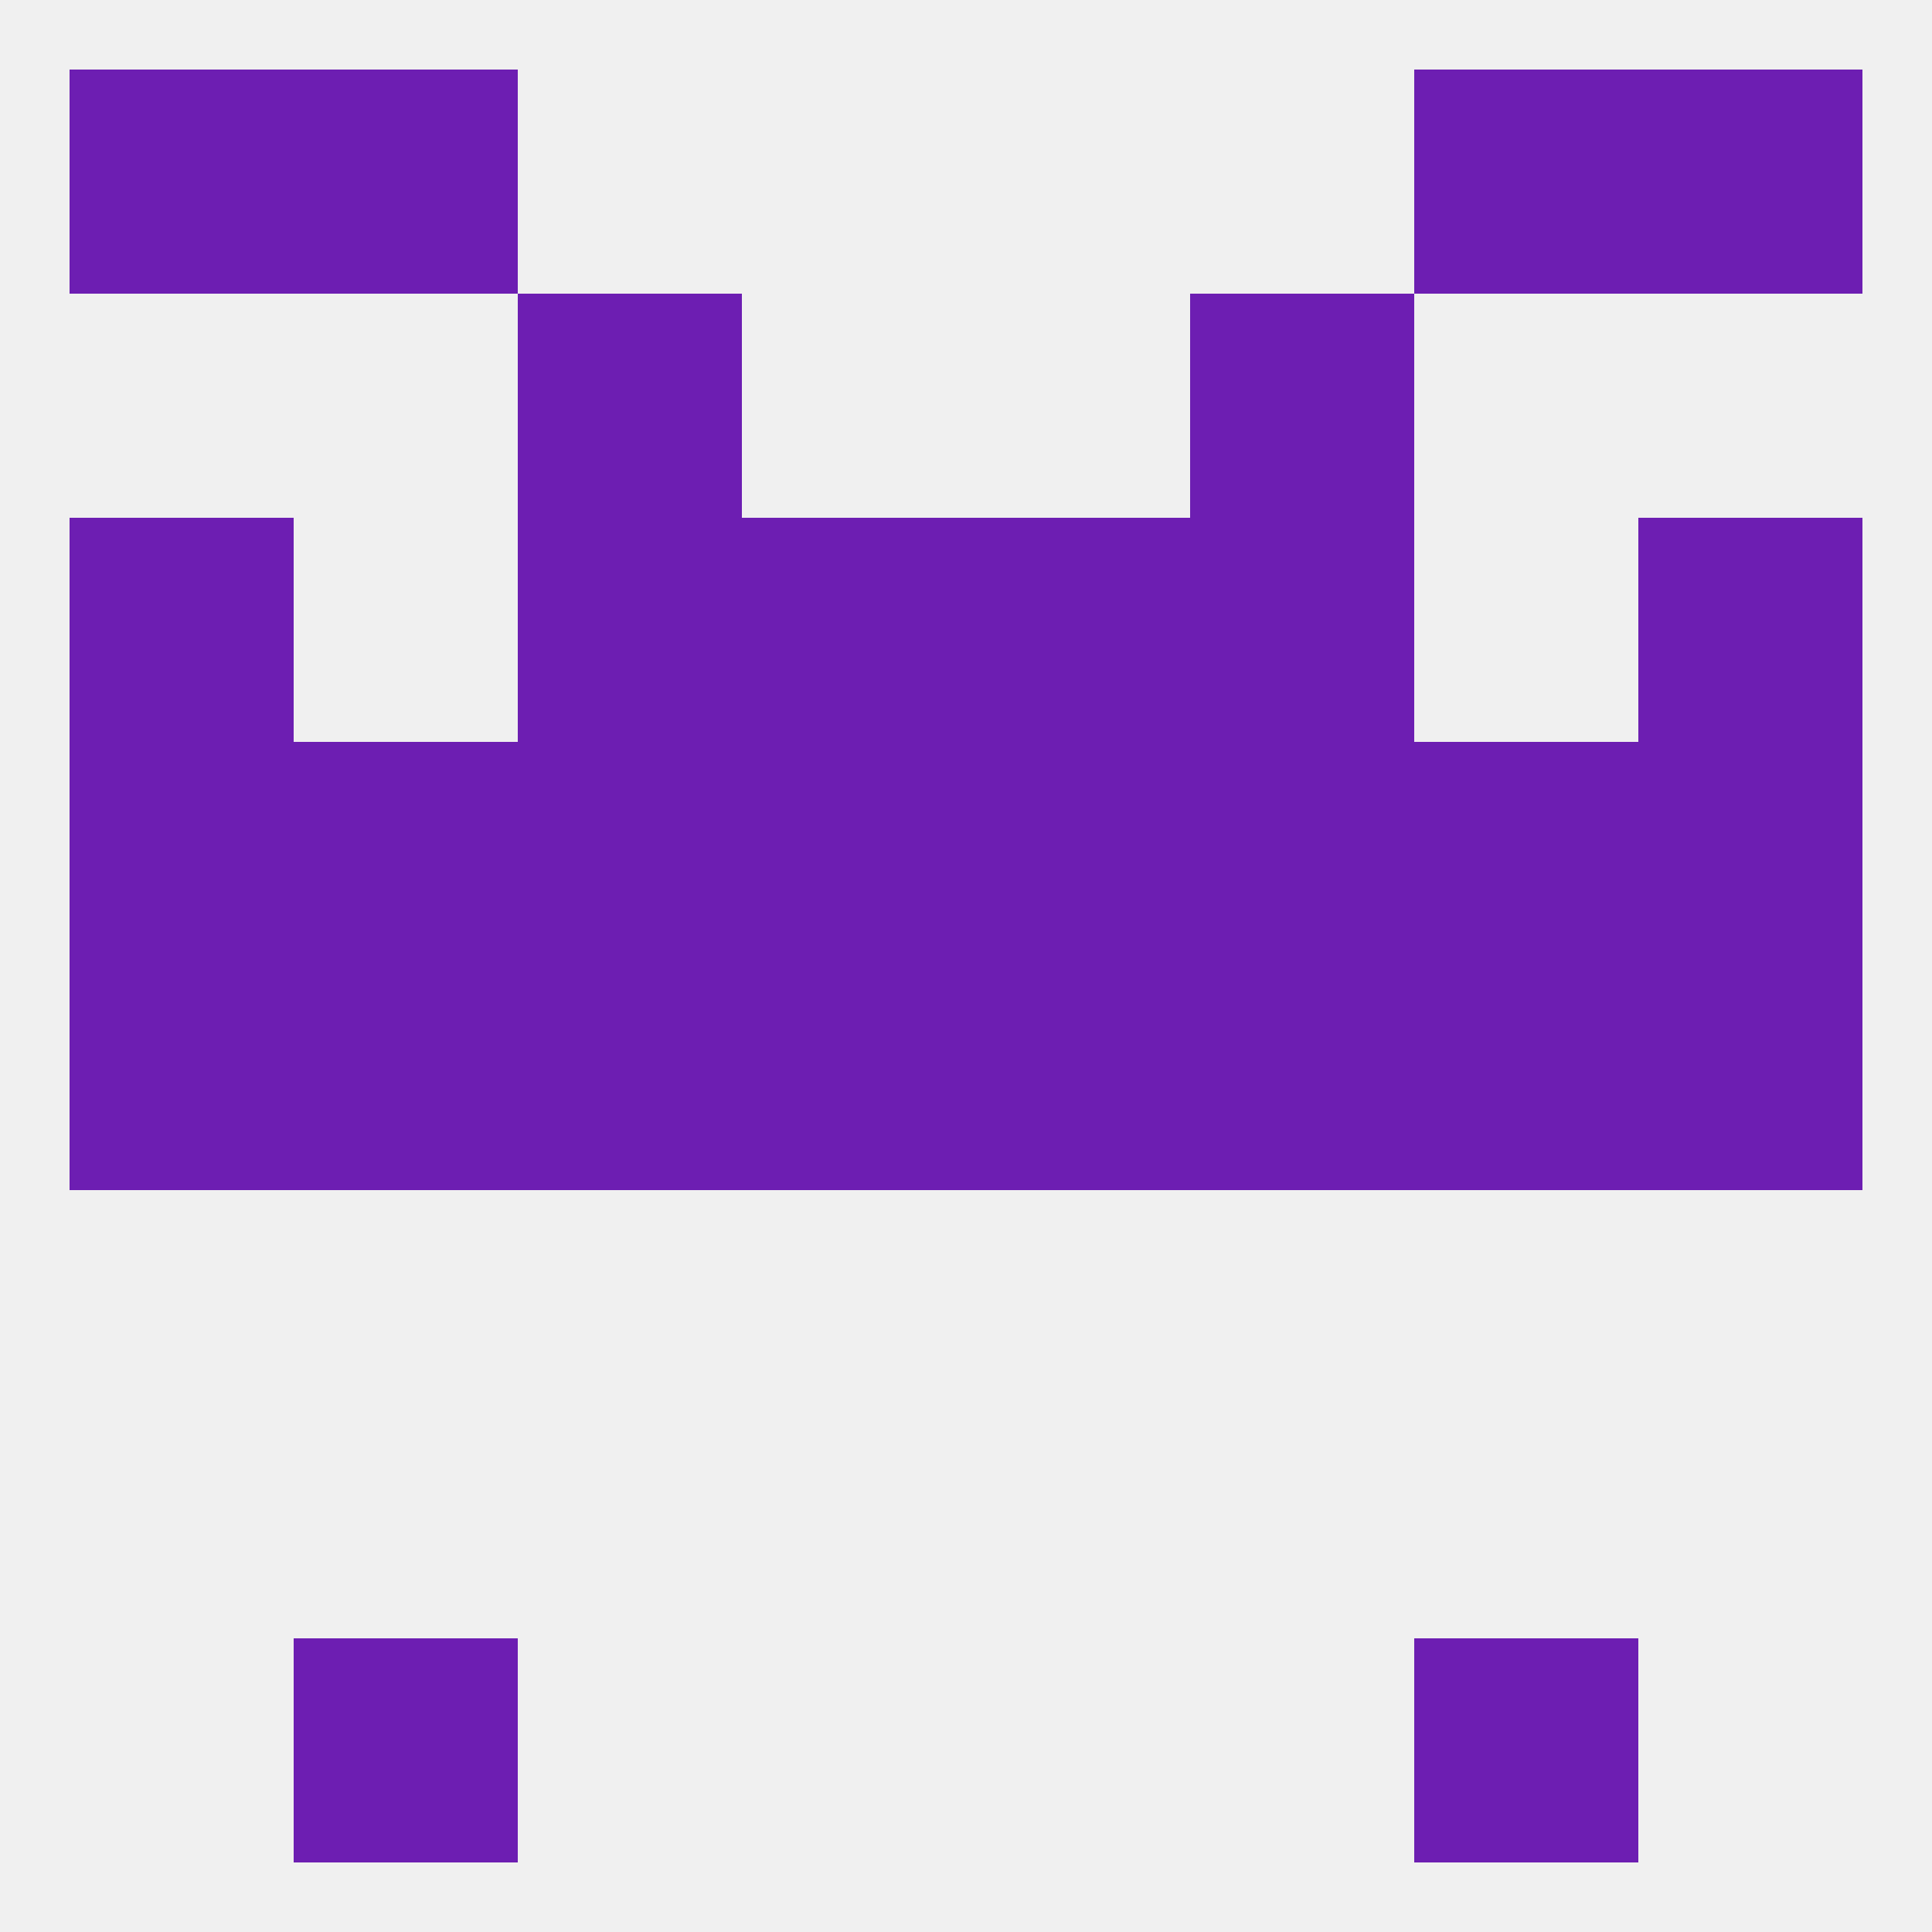
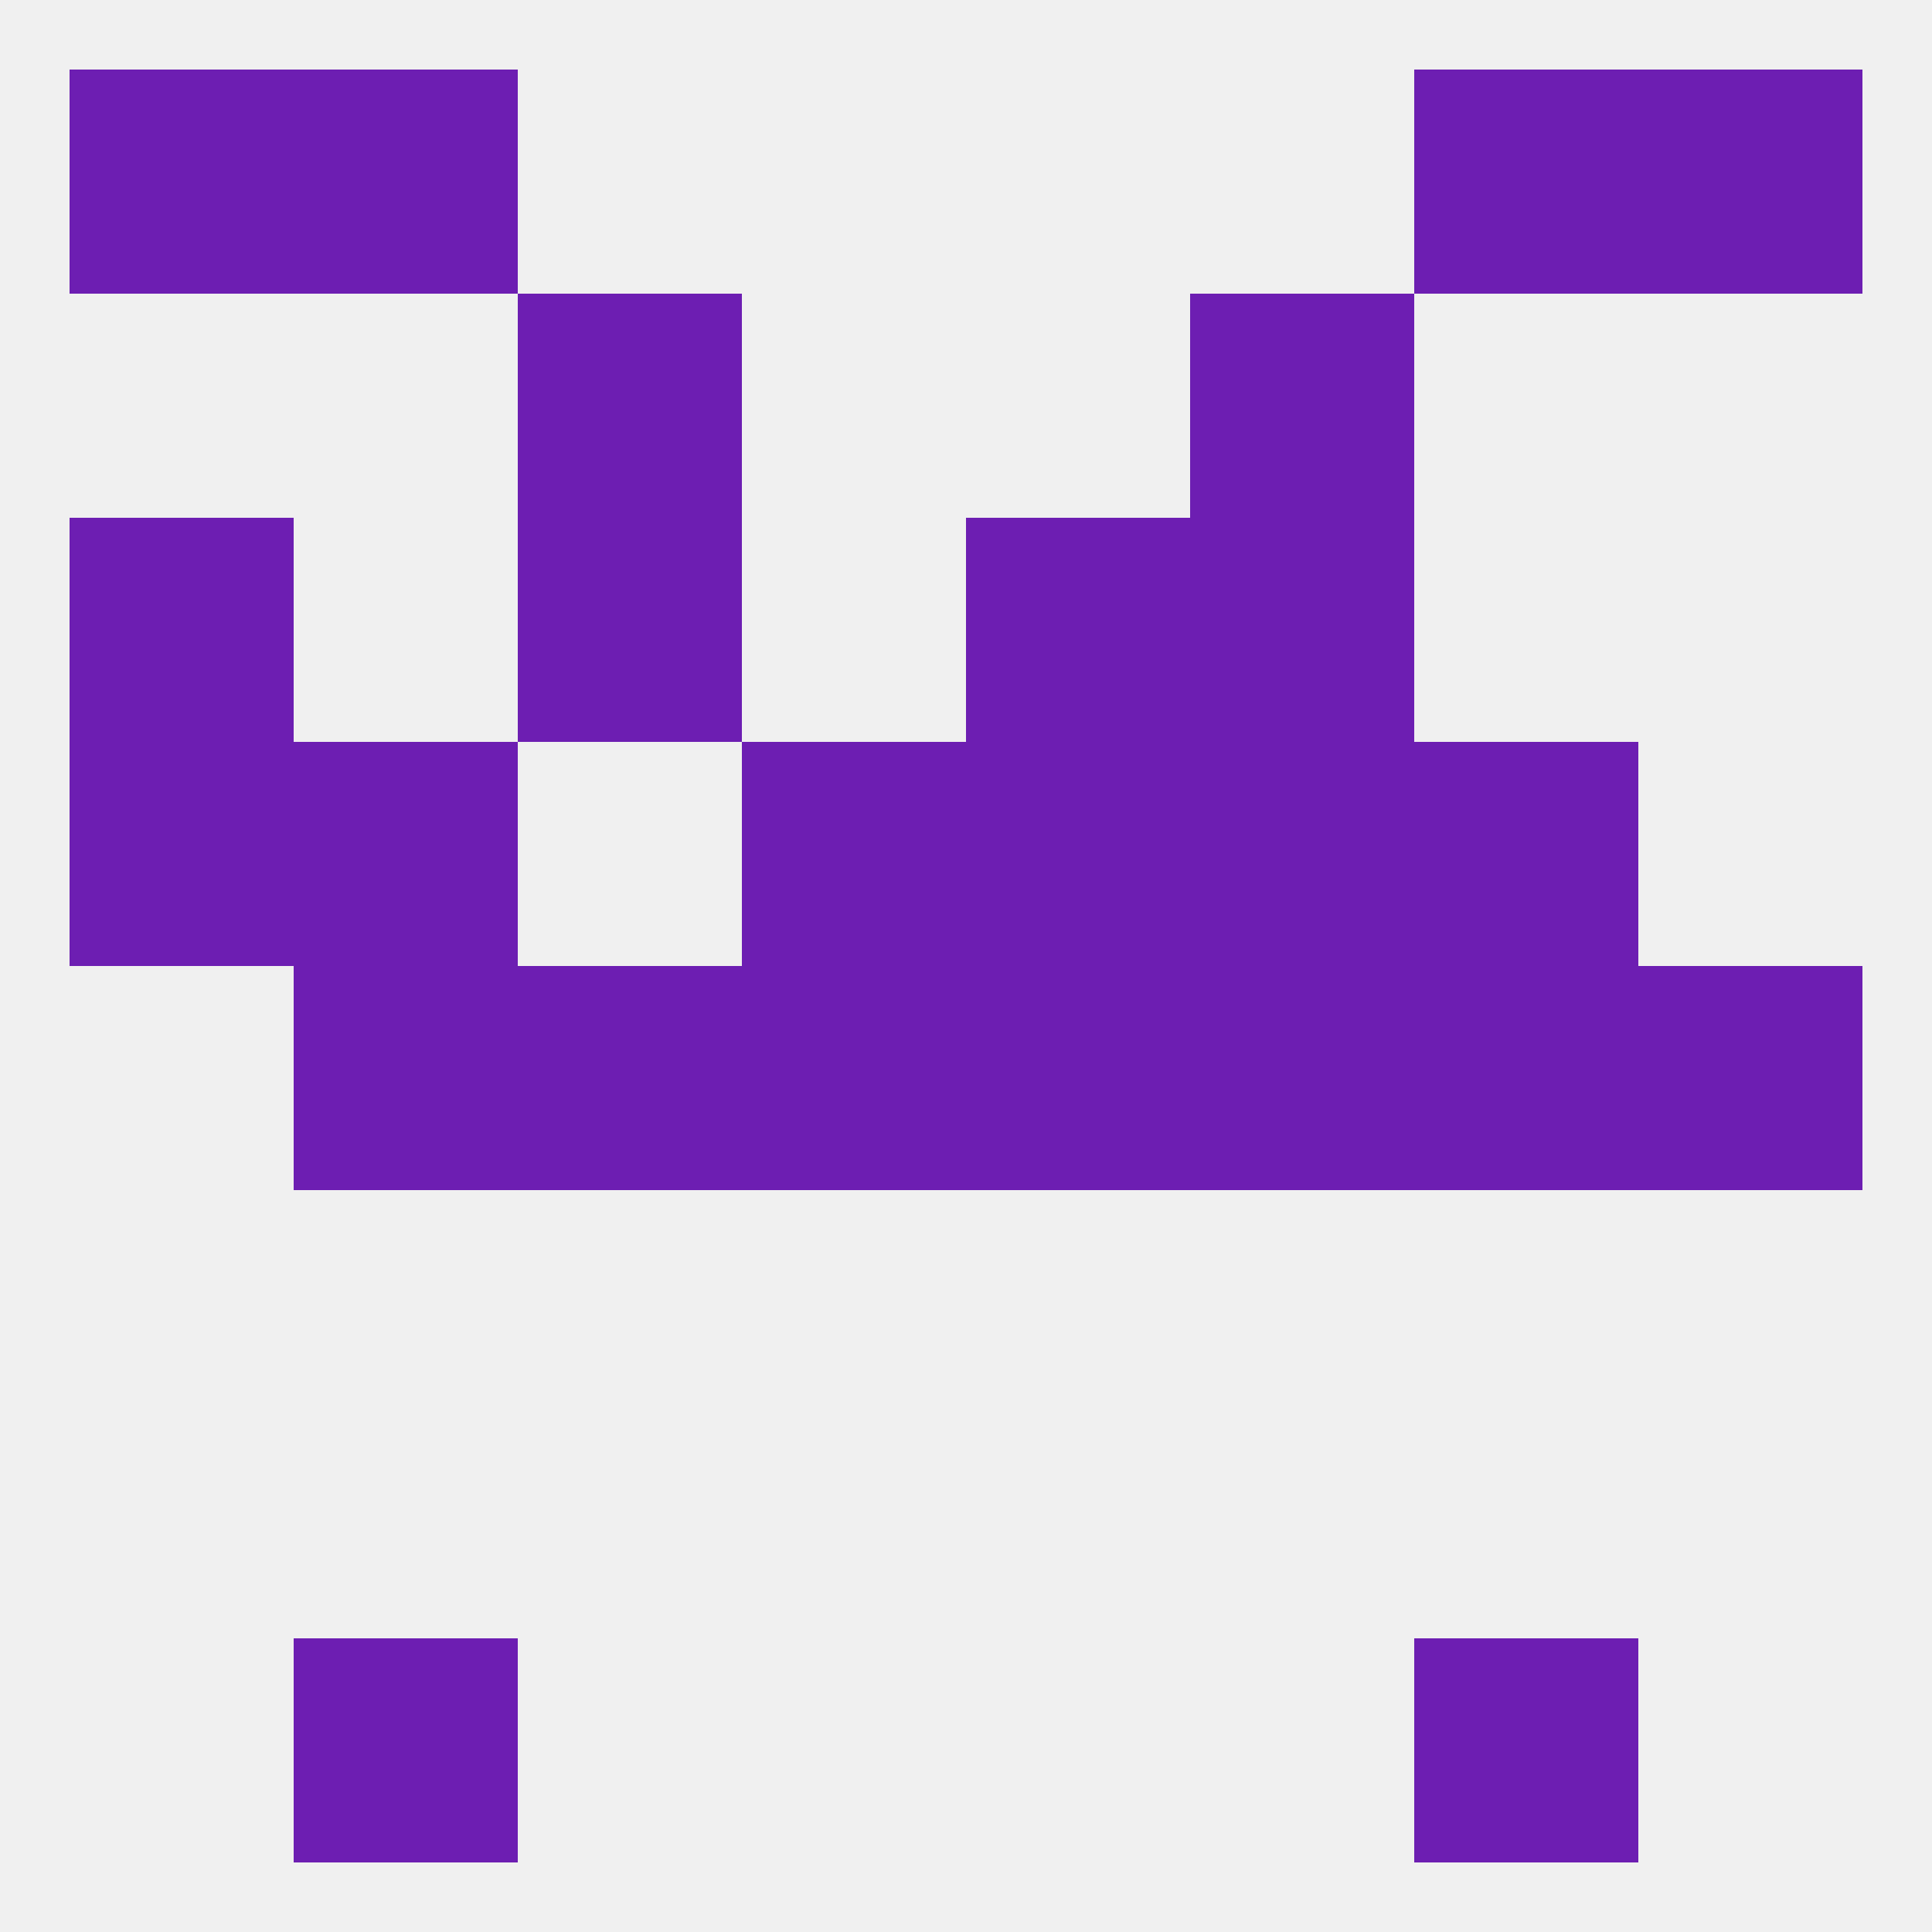
<svg xmlns="http://www.w3.org/2000/svg" version="1.1" baseprofile="full" width="250" height="250" viewBox="0 0 250 250">
  <rect width="100%" height="100%" fill="rgba(240,240,240,255)" />
  <rect x="67" y="38" width="29" height="29" fill="rgba(109,30,178,255)" />
  <rect x="154" y="38" width="29" height="29" fill="rgba(109,30,178,255)" />
  <rect x="212" y="9" width="29" height="29" fill="rgba(109,30,178,255)" />
  <rect x="38" y="9" width="29" height="29" fill="rgba(109,30,178,255)" />
  <rect x="183" y="9" width="29" height="29" fill="rgba(109,30,178,255)" />
  <rect x="9" y="9" width="29" height="29" fill="rgba(109,30,178,255)" />
  <rect x="38" y="212" width="29" height="29" fill="rgba(109,30,178,255)" />
  <rect x="183" y="212" width="29" height="29" fill="rgba(109,30,178,255)" />
-   <rect x="9" y="125" width="29" height="29" fill="rgba(109,30,178,255)" />
  <rect x="212" y="125" width="29" height="29" fill="rgba(109,30,178,255)" />
  <rect x="67" y="125" width="29" height="29" fill="rgba(109,30,178,255)" />
  <rect x="154" y="125" width="29" height="29" fill="rgba(109,30,178,255)" />
  <rect x="96" y="125" width="29" height="29" fill="rgba(109,30,178,255)" />
  <rect x="125" y="125" width="29" height="29" fill="rgba(109,30,178,255)" />
  <rect x="38" y="125" width="29" height="29" fill="rgba(109,30,178,255)" />
  <rect x="183" y="125" width="29" height="29" fill="rgba(109,30,178,255)" />
  <rect x="9" y="96" width="29" height="29" fill="rgba(109,30,178,255)" />
-   <rect x="212" y="96" width="29" height="29" fill="rgba(109,30,178,255)" />
  <rect x="154" y="96" width="29" height="29" fill="rgba(109,30,178,255)" />
  <rect x="125" y="96" width="29" height="29" fill="rgba(109,30,178,255)" />
-   <rect x="67" y="96" width="29" height="29" fill="rgba(109,30,178,255)" />
  <rect x="96" y="96" width="29" height="29" fill="rgba(109,30,178,255)" />
  <rect x="38" y="96" width="29" height="29" fill="rgba(109,30,178,255)" />
  <rect x="183" y="96" width="29" height="29" fill="rgba(109,30,178,255)" />
-   <rect x="212" y="67" width="29" height="29" fill="rgba(109,30,178,255)" />
-   <rect x="96" y="67" width="29" height="29" fill="rgba(109,30,178,255)" />
  <rect x="125" y="67" width="29" height="29" fill="rgba(109,30,178,255)" />
  <rect x="67" y="67" width="29" height="29" fill="rgba(109,30,178,255)" />
  <rect x="154" y="67" width="29" height="29" fill="rgba(109,30,178,255)" />
  <rect x="9" y="67" width="29" height="29" fill="rgba(109,30,178,255)" />
</svg>